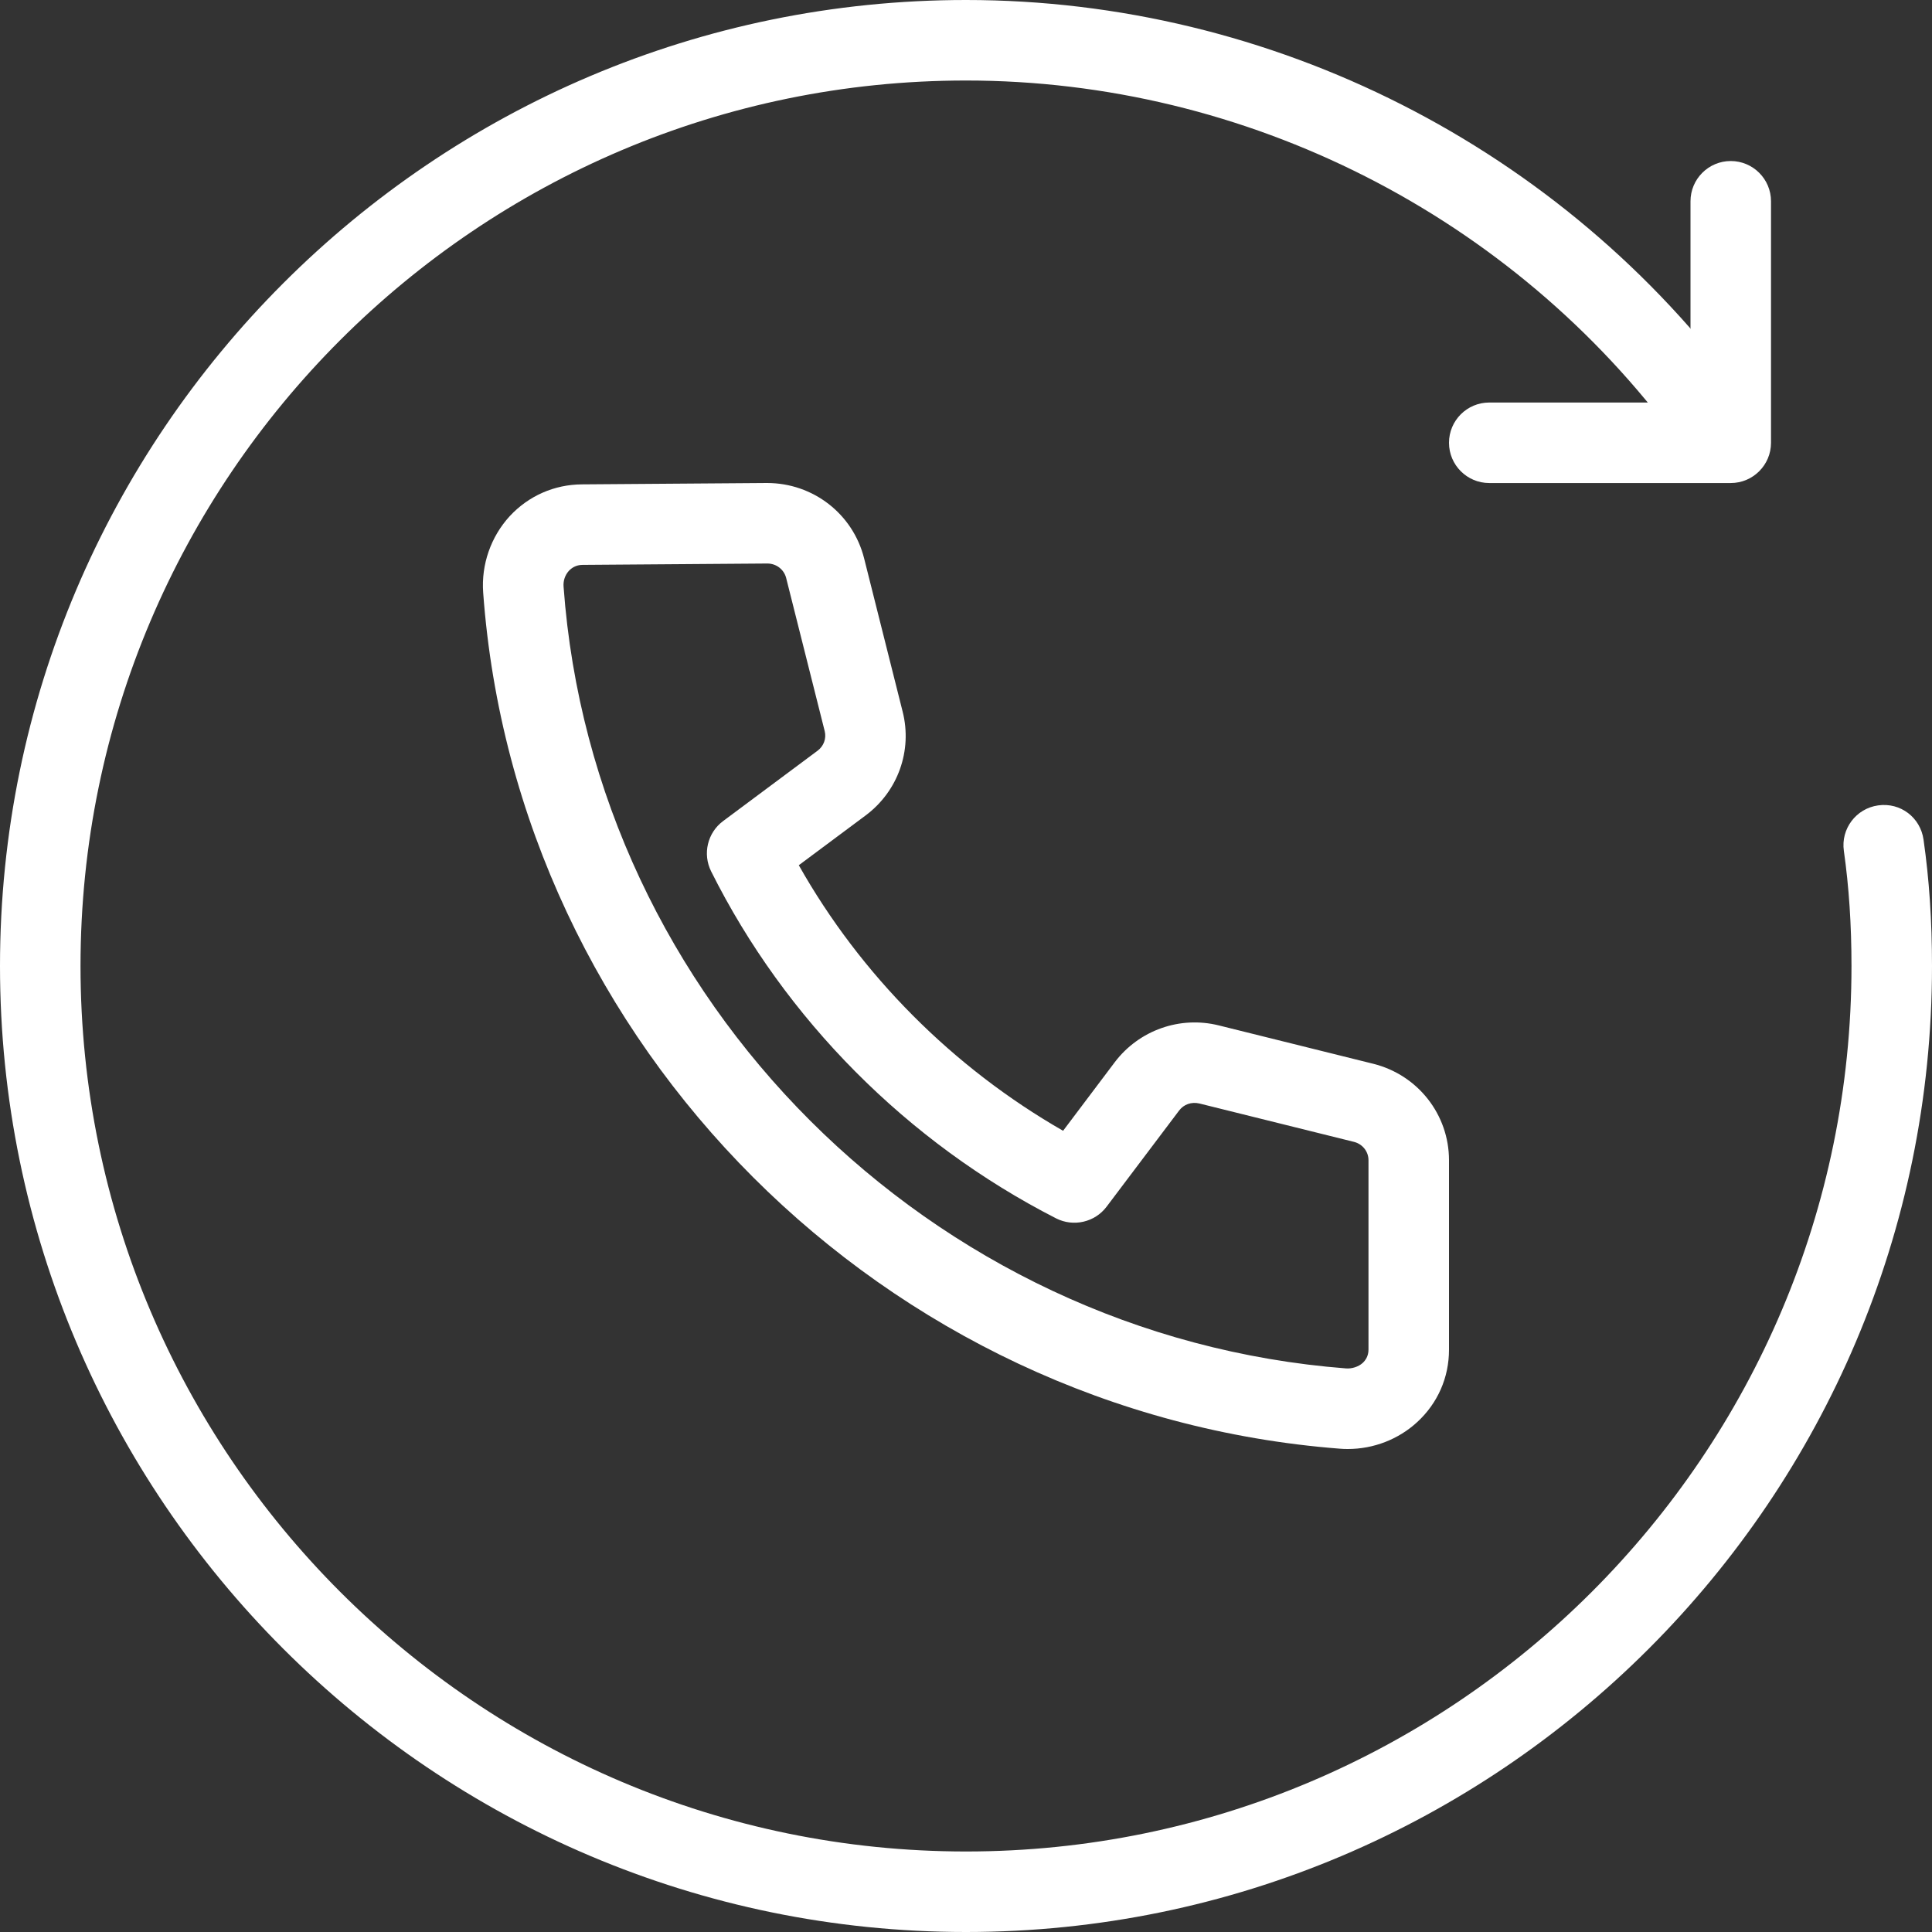
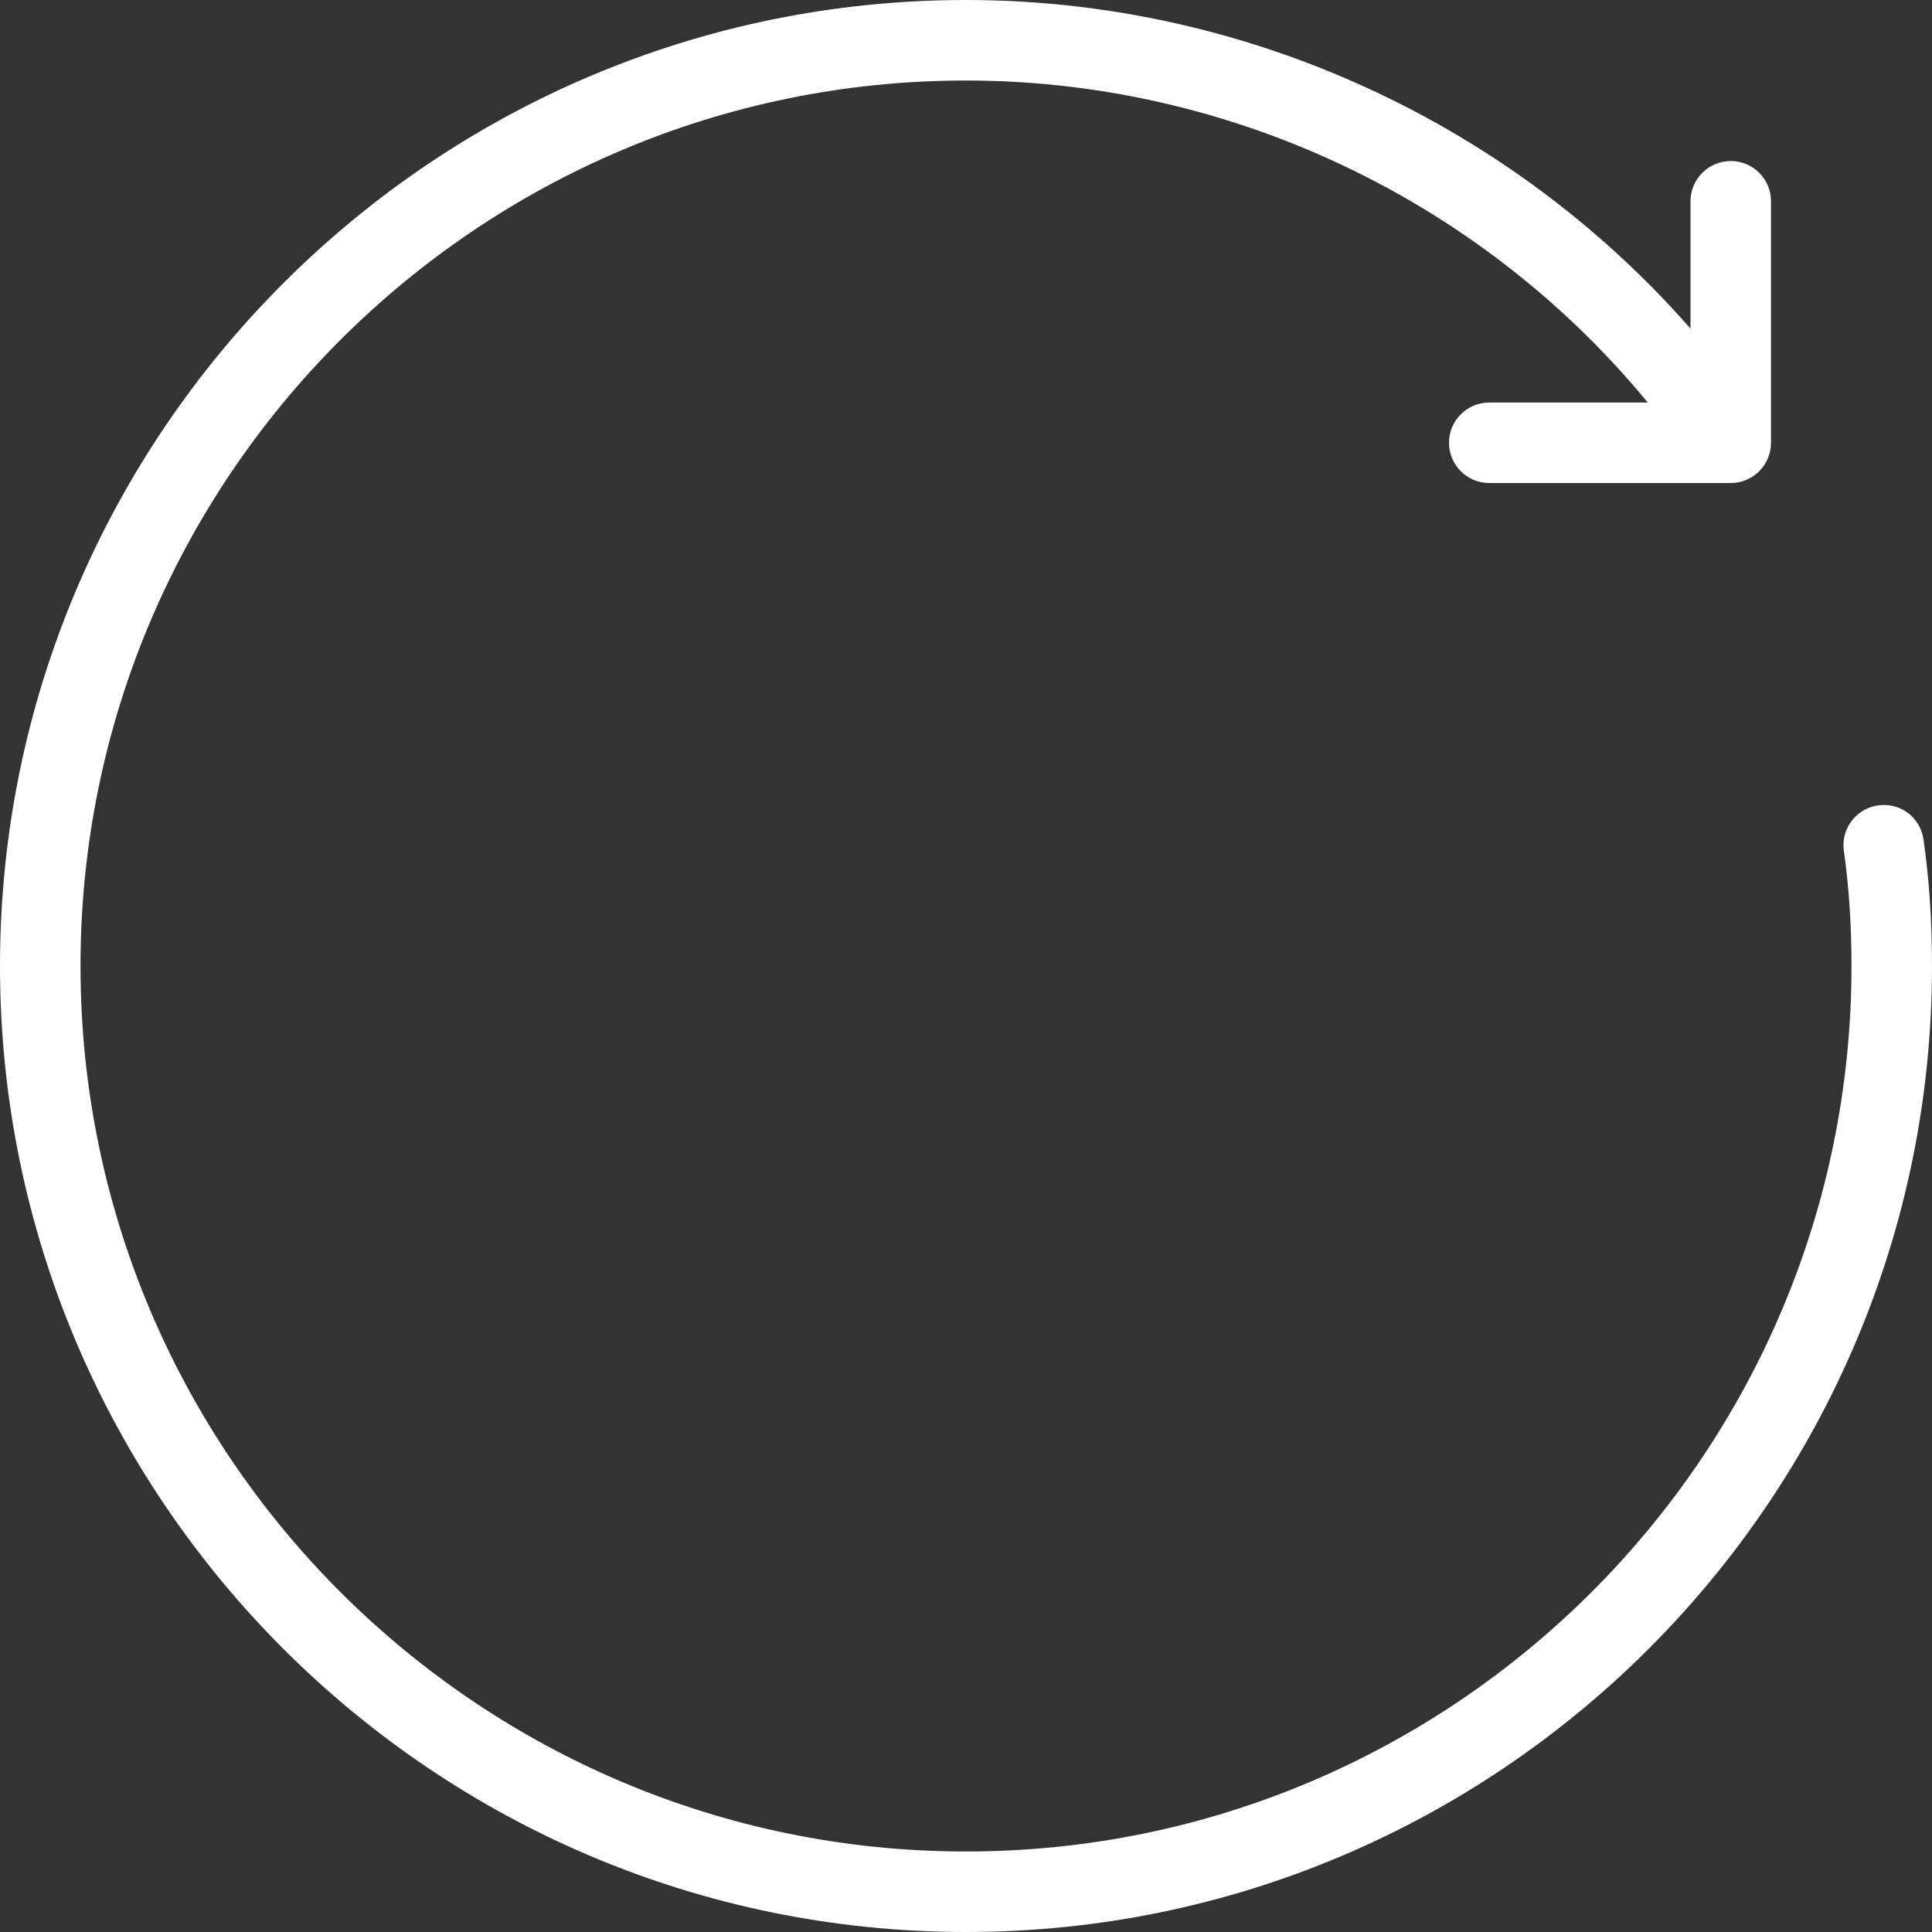
<svg xmlns="http://www.w3.org/2000/svg" width="55" height="55" viewBox="0 0 55 55" fill="none">
  <rect x="0" y="0" width="55" height="55" fill="#333333" stroke="none" />
  <path d="M49.271 13.751H42.396C41.763 13.751 41.25 13.237 41.25 12.605C41.25 11.972 41.763 11.459 42.396 11.459H48.125V5.73C48.125 5.097 48.638 4.584 49.271 4.584C49.903 4.584 50.417 5.097 50.417 5.73V12.605C50.417 13.237 49.903 13.751 49.271 13.751Z" fill="white" />
  <path d="M27.5 55C12.336 55 0 42.664 0 27.5C0 12.336 12.336 0 27.5 0C36.208 0 44.477 4.194 49.621 11.218C49.995 11.729 49.885 12.446 49.376 12.82C48.861 13.191 48.146 13.081 47.774 12.572C43.058 6.135 35.48 2.292 27.5 2.292C13.601 2.292 2.292 13.601 2.292 27.5C2.292 41.399 13.601 52.708 27.5 52.708C41.399 52.708 52.708 41.399 52.708 27.5C52.708 26.327 52.637 25.256 52.491 24.223C52.401 23.597 52.837 23.017 53.465 22.928C54.104 22.837 54.67 23.274 54.759 23.902C54.922 25.041 55 26.219 55 27.5C55 42.664 42.664 55 27.5 55Z" fill="white" />
-   <path d="M38.369 41.25C38.294 41.25 38.218 41.248 38.14 41.241C25.176 40.237 14.694 29.76 13.755 16.869C13.697 16.069 13.975 15.278 14.511 14.694C15.047 14.117 15.778 13.793 16.569 13.789L21.835 13.75C23.148 13.75 24.28 14.63 24.599 15.893L25.697 20.261C25.976 21.367 25.564 22.525 24.645 23.212L22.74 24.631C24.5 27.752 27.124 30.39 30.264 32.191L31.737 30.236C32.429 29.326 33.591 28.916 34.696 29.191L39.096 30.284C40.363 30.601 41.25 31.728 41.25 33.03V38.424C41.25 39.215 40.929 39.946 40.347 40.482C39.813 40.975 39.103 41.25 38.369 41.25ZM21.844 16.042L16.585 16.081C16.392 16.081 16.266 16.175 16.195 16.25C16.085 16.372 16.03 16.532 16.044 16.704C16.899 28.474 26.476 38.039 38.321 38.956C38.477 38.968 38.67 38.913 38.793 38.8C38.869 38.729 38.958 38.608 38.958 38.422V33.028C38.958 32.782 38.789 32.569 38.546 32.507L34.144 31.414C33.917 31.361 33.699 31.439 33.566 31.616L31.501 34.354C31.164 34.799 30.555 34.934 30.064 34.684C25.832 32.521 22.346 29.012 20.245 24.807C19.997 24.31 20.139 23.707 20.584 23.375L23.276 21.37C23.451 21.239 23.529 21.021 23.478 20.815L22.378 16.445C22.314 16.209 22.099 16.042 21.844 16.042Z" fill="white" />
</svg>